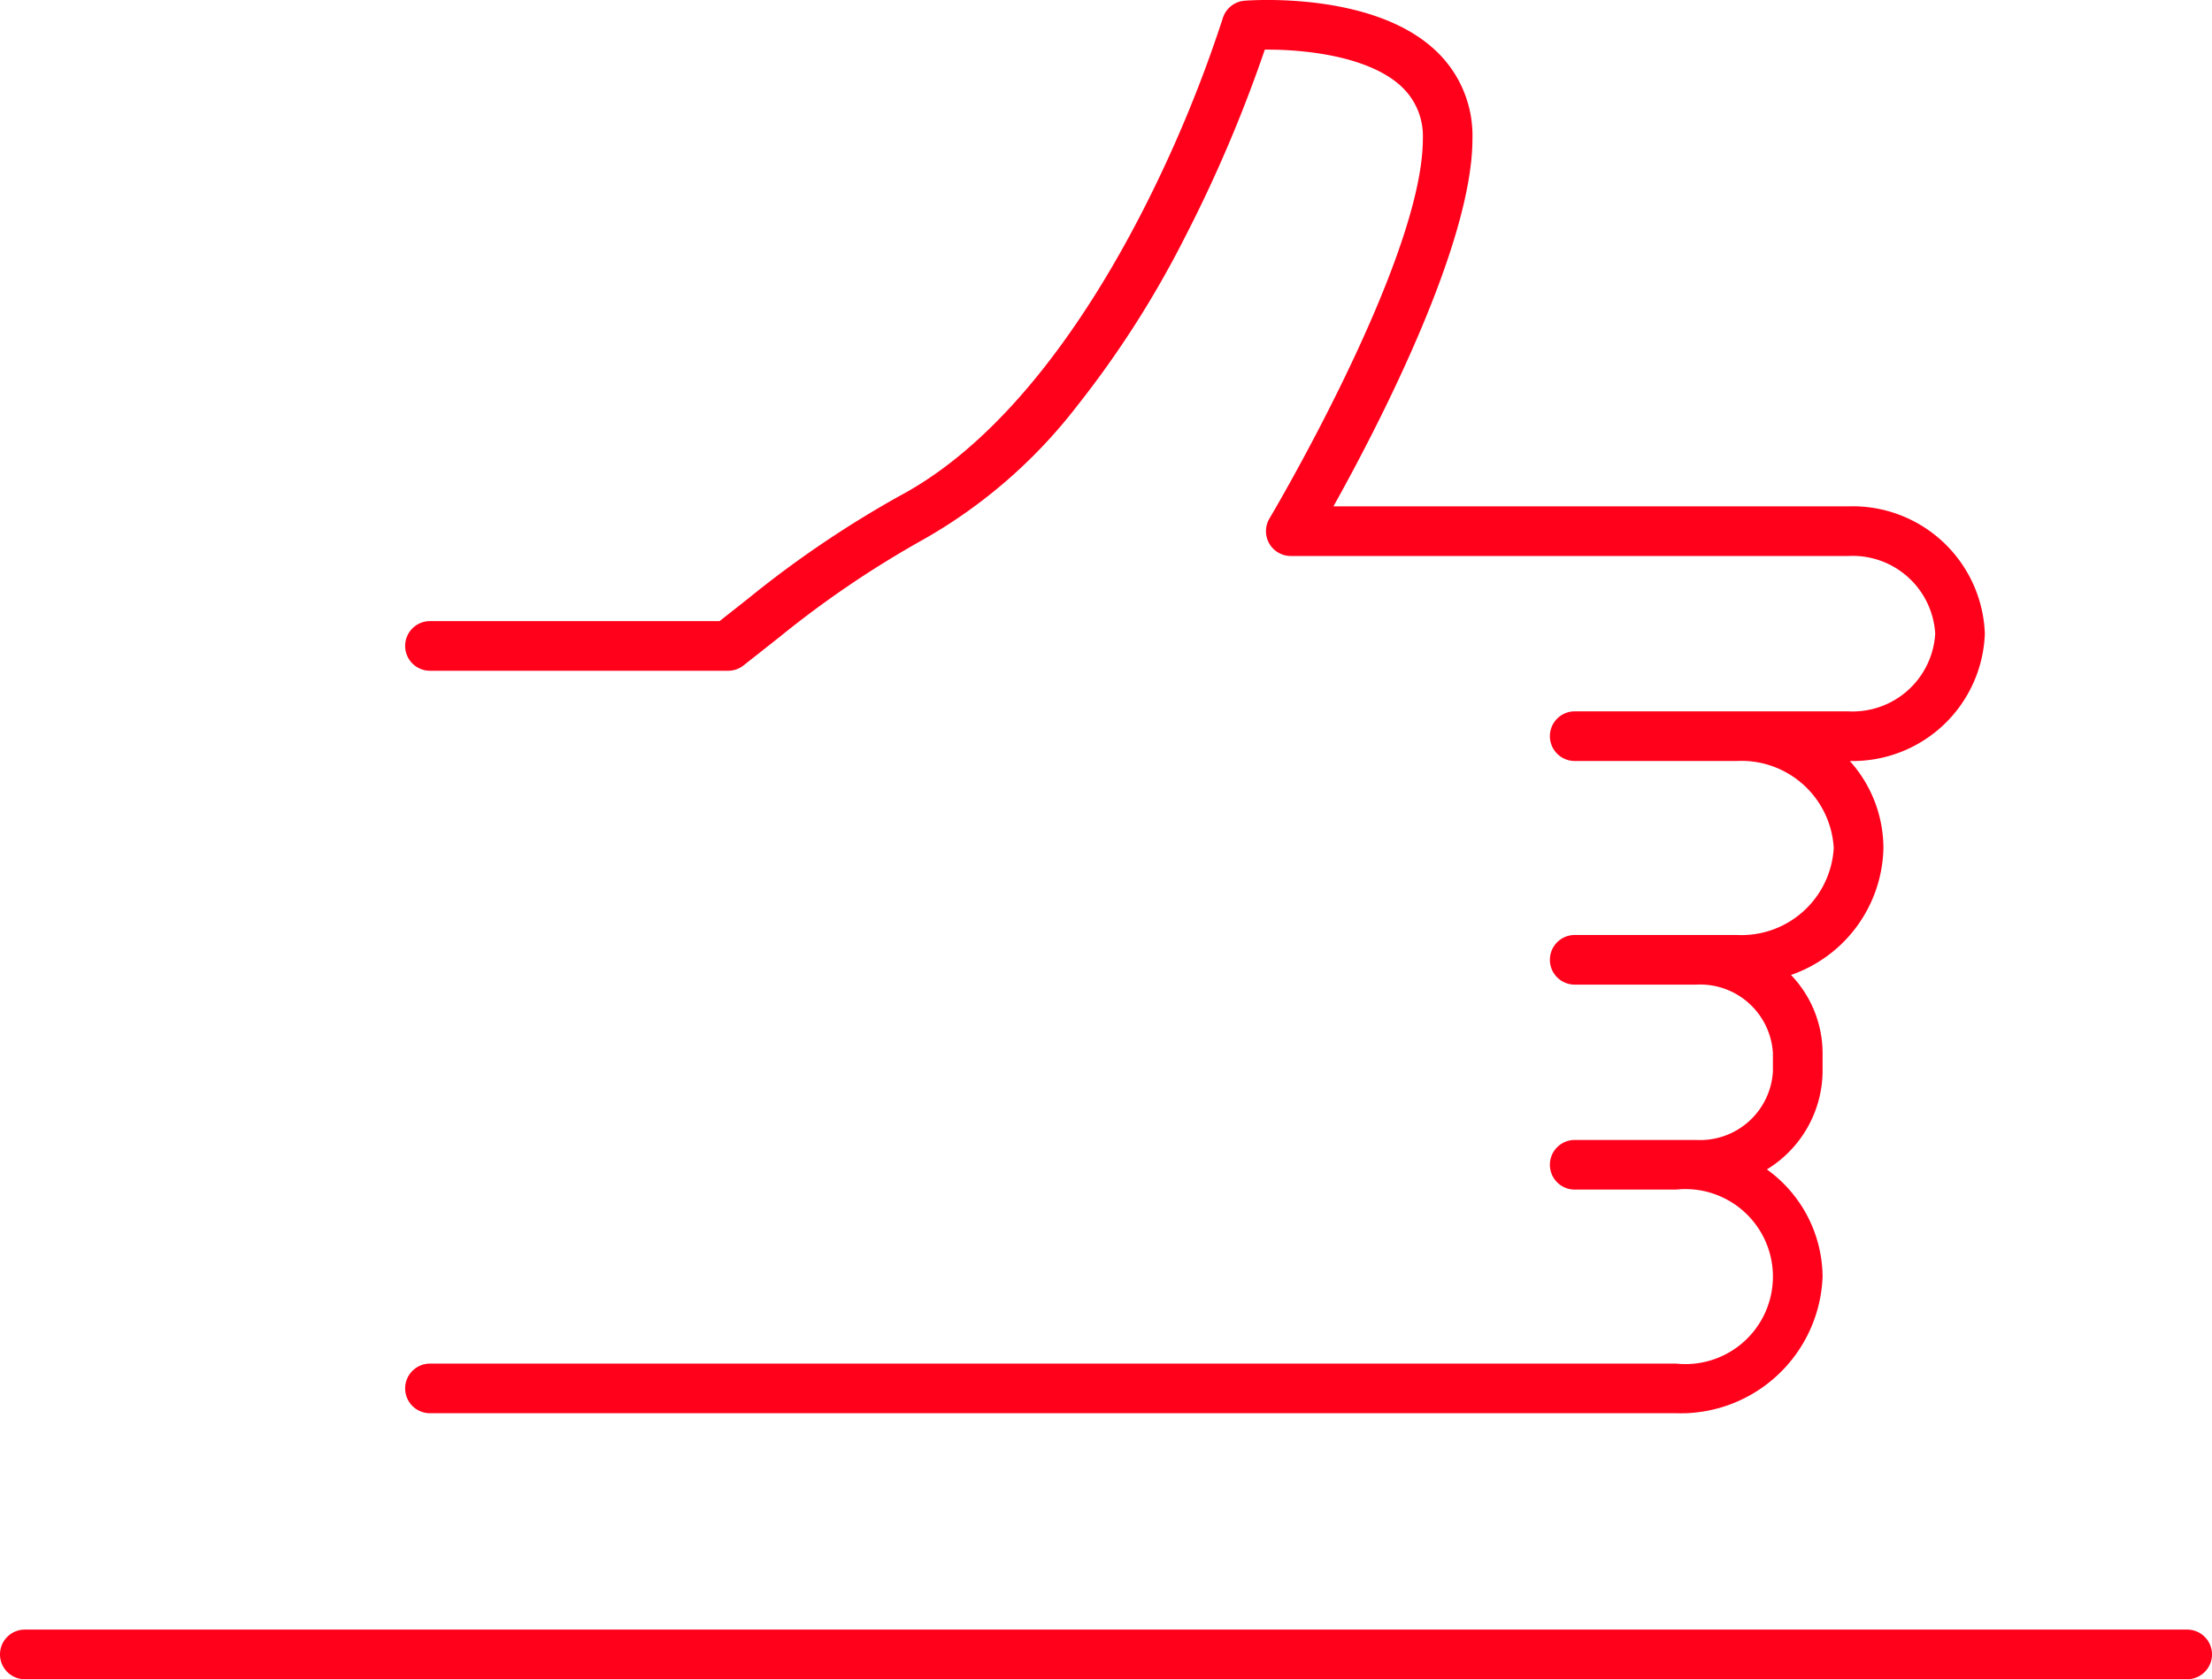
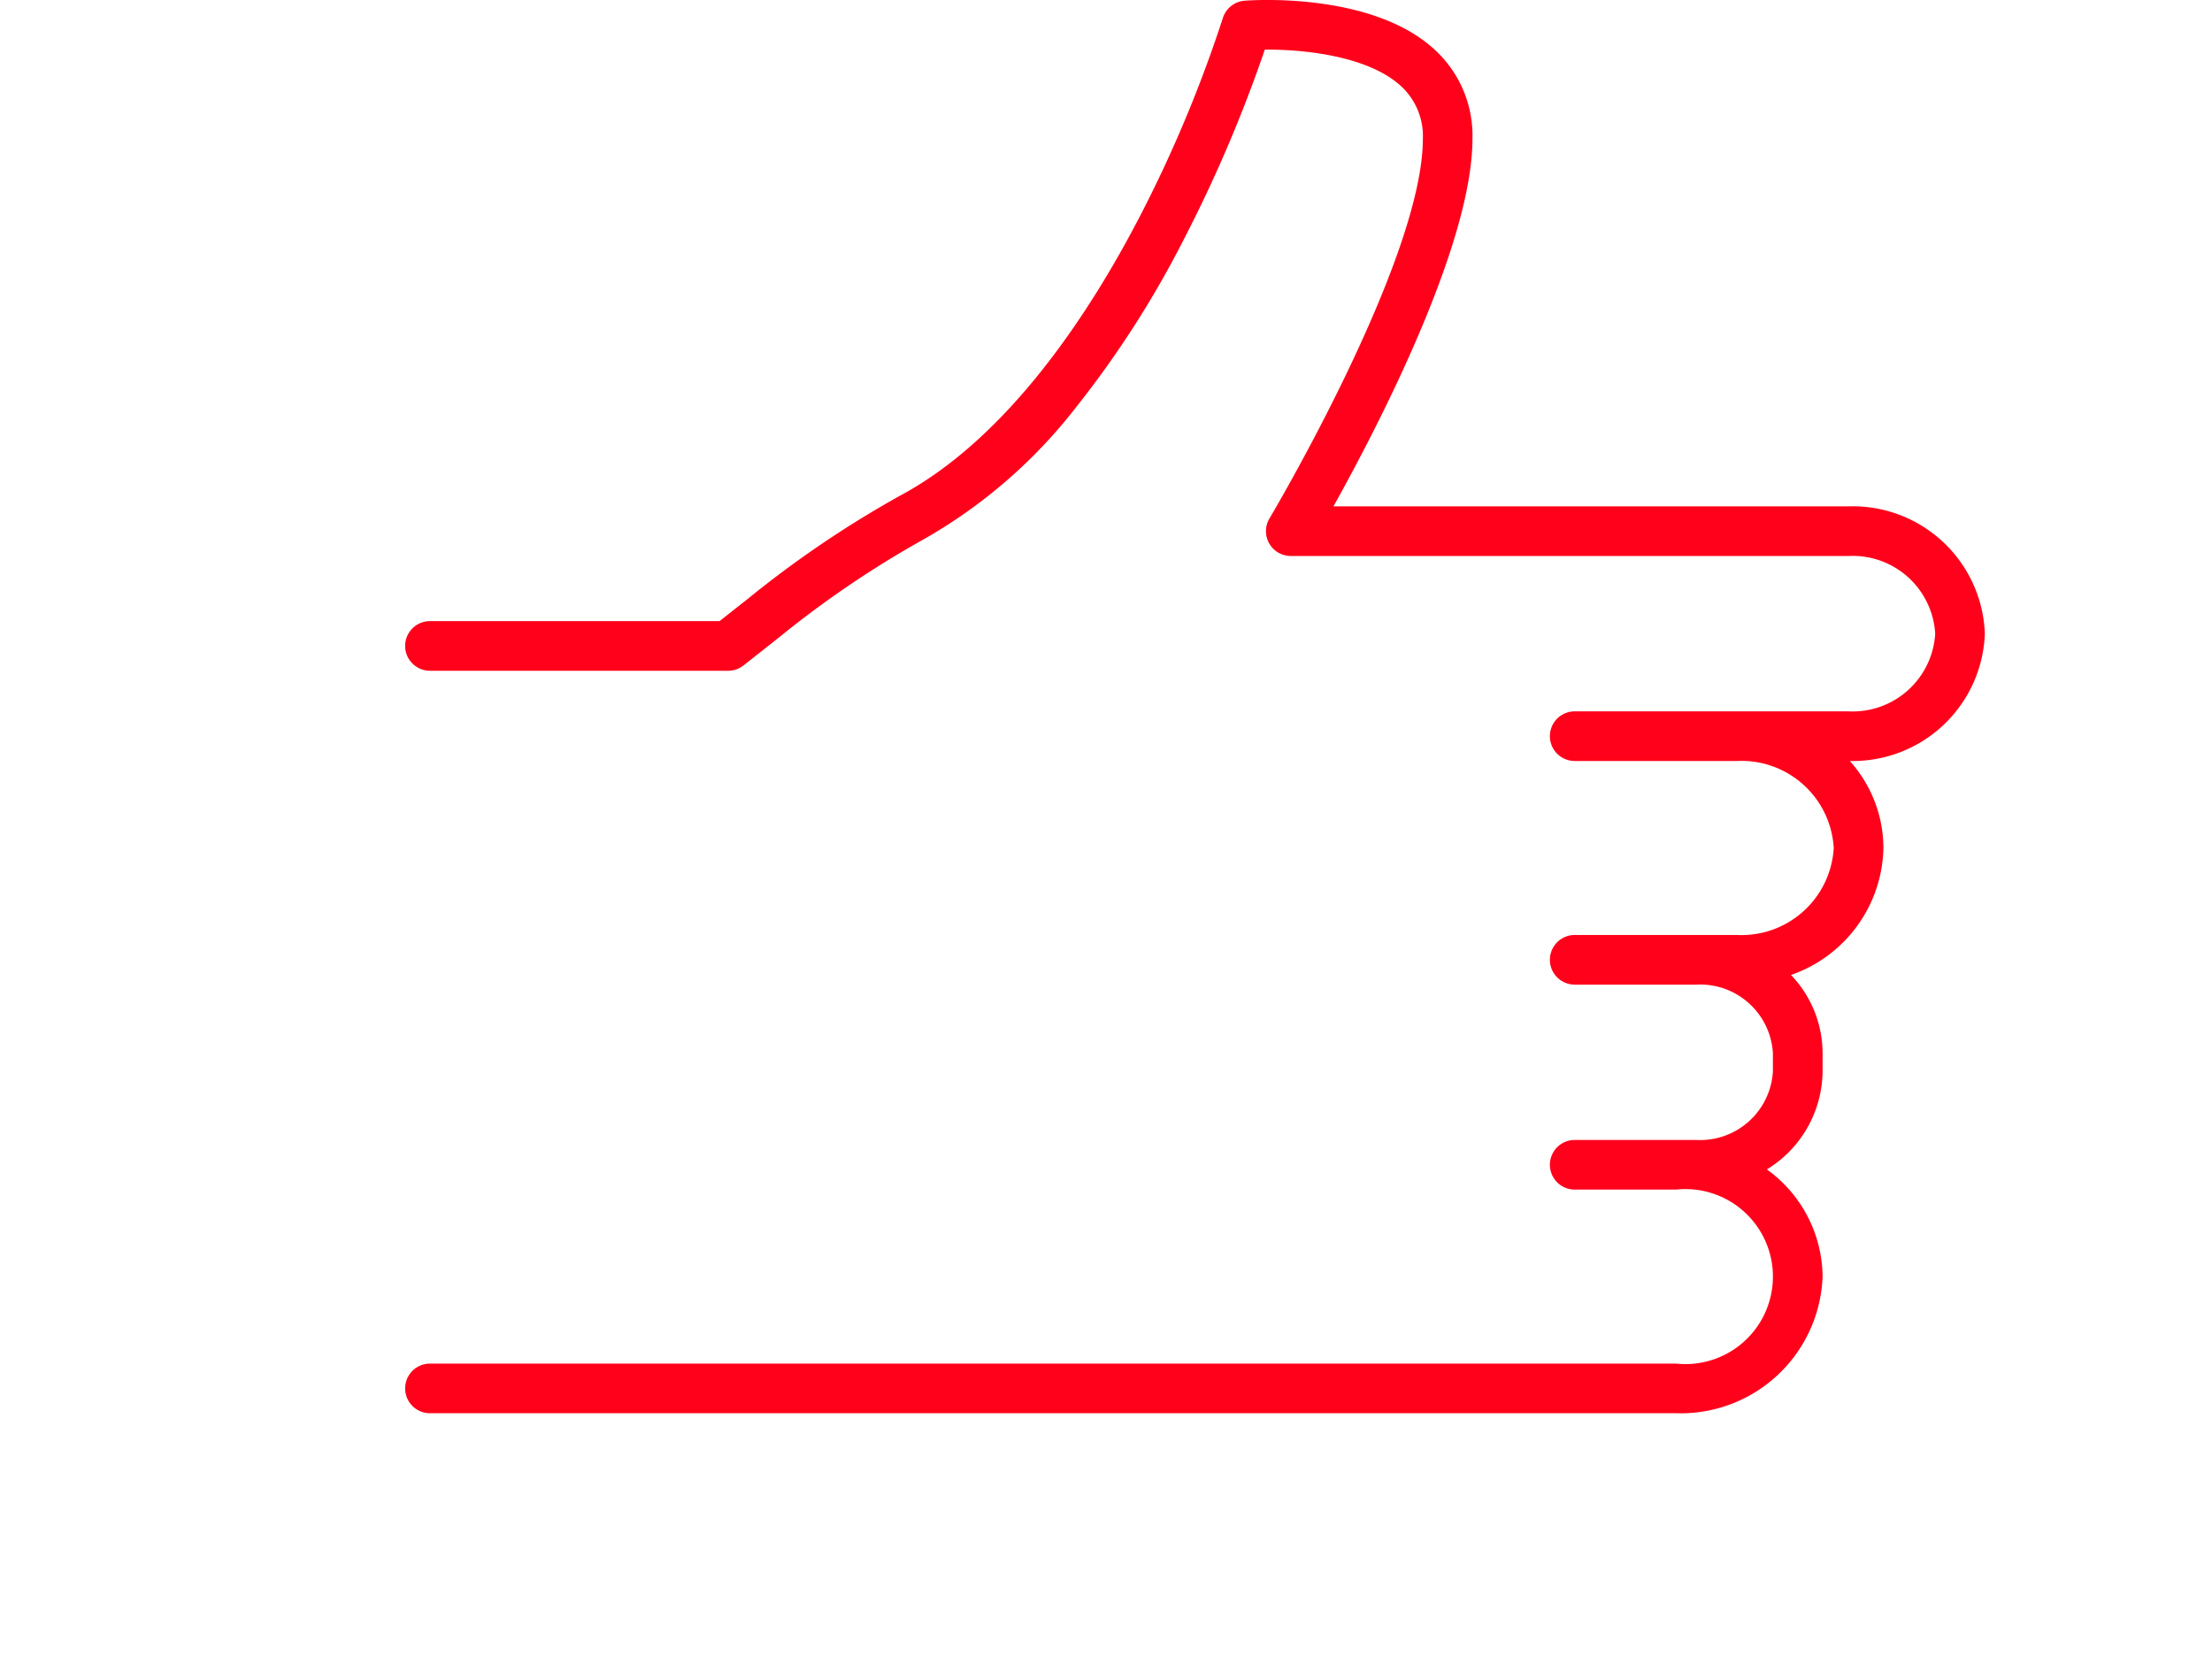
<svg xmlns="http://www.w3.org/2000/svg" width="89.12" height="67.669" viewBox="0 0 89.12 67.669">
  <defs>
    <clipPath id="clip-path">
      <rect id="Rectangle_931" data-name="Rectangle 931" width="89.12" height="67.669" transform="translate(0 0)" fill="none" />
    </clipPath>
  </defs>
  <g id="Group_1082" data-name="Group 1082" transform="translate(0 0)">
    <g id="Group_1081" data-name="Group 1081" clip-path="url(#clip-path)">
-       <path id="Line_279" data-name="Line 279" d="M87.12,1H0A1,1,0,0,1-1,0,1,1,0,0,1,0-1H87.12a1,1,0,0,1,1,1A1,1,0,0,1,87.12,1Z" transform="translate(1 66.669)" fill="#ff011b" />
      <path id="Path_1220" data-name="Path 1220" d="M67.529,56.95H17.323a1,1,0,0,1,0-2H67.529a3.526,3.526,0,1,0,0-7.012H63.444a1,1,0,0,1,0-2h4.9a2.937,2.937,0,0,0,3.085-2.755v-.751a2.937,2.937,0,0,0-3.085-2.754h-4.9a1,1,0,0,1,0-2H69.98a3.724,3.724,0,0,0,3.9-3.506,3.724,3.724,0,0,0-3.9-3.506H63.444a1,1,0,0,1,0-2h11.03a3.331,3.331,0,0,0,3.494-3.131,3.331,3.331,0,0,0-3.494-3.13H52.005a1,1,0,0,1-.859-1.512c.062-.1,6.18-10.419,6.18-15.3a2.73,2.73,0,0,0-.878-2.12C55.1,2.229,52.444,1.986,50.958,2a56.217,56.217,0,0,1-3.245,7.612,40.111,40.111,0,0,1-4.329,6.761,20.708,20.708,0,0,1-6.18,5.366,40.559,40.559,0,0,0-5.822,3.951l-1.426,1.125a1,1,0,0,1-.619.215H17.323a1,1,0,0,1,0-2H28.99l1.154-.91a42.423,42.423,0,0,1,6.118-4.145c4.377-2.341,7.669-7.411,9.66-11.252A53.1,53.1,0,0,0,49.265.736a1,1,0,0,1,.877-.707C50.349.013,55.252-.353,57.8,2a4.691,4.691,0,0,1,1.524,3.592c0,4.269-3.829,11.639-5.6,14.813H74.474a5.327,5.327,0,0,1,5.494,5.13,5.324,5.324,0,0,1-5.441,5.131,5.263,5.263,0,0,1,1.355,3.506,5.536,5.536,0,0,1-3.724,5.117,4.563,4.563,0,0,1,1.273,3.143v.751a4.68,4.68,0,0,1-2.245,3.942,5.374,5.374,0,0,1,2.245,4.319A5.721,5.721,0,0,1,67.529,56.95Z" fill="#ff011b" />
    </g>
  </g>
</svg>